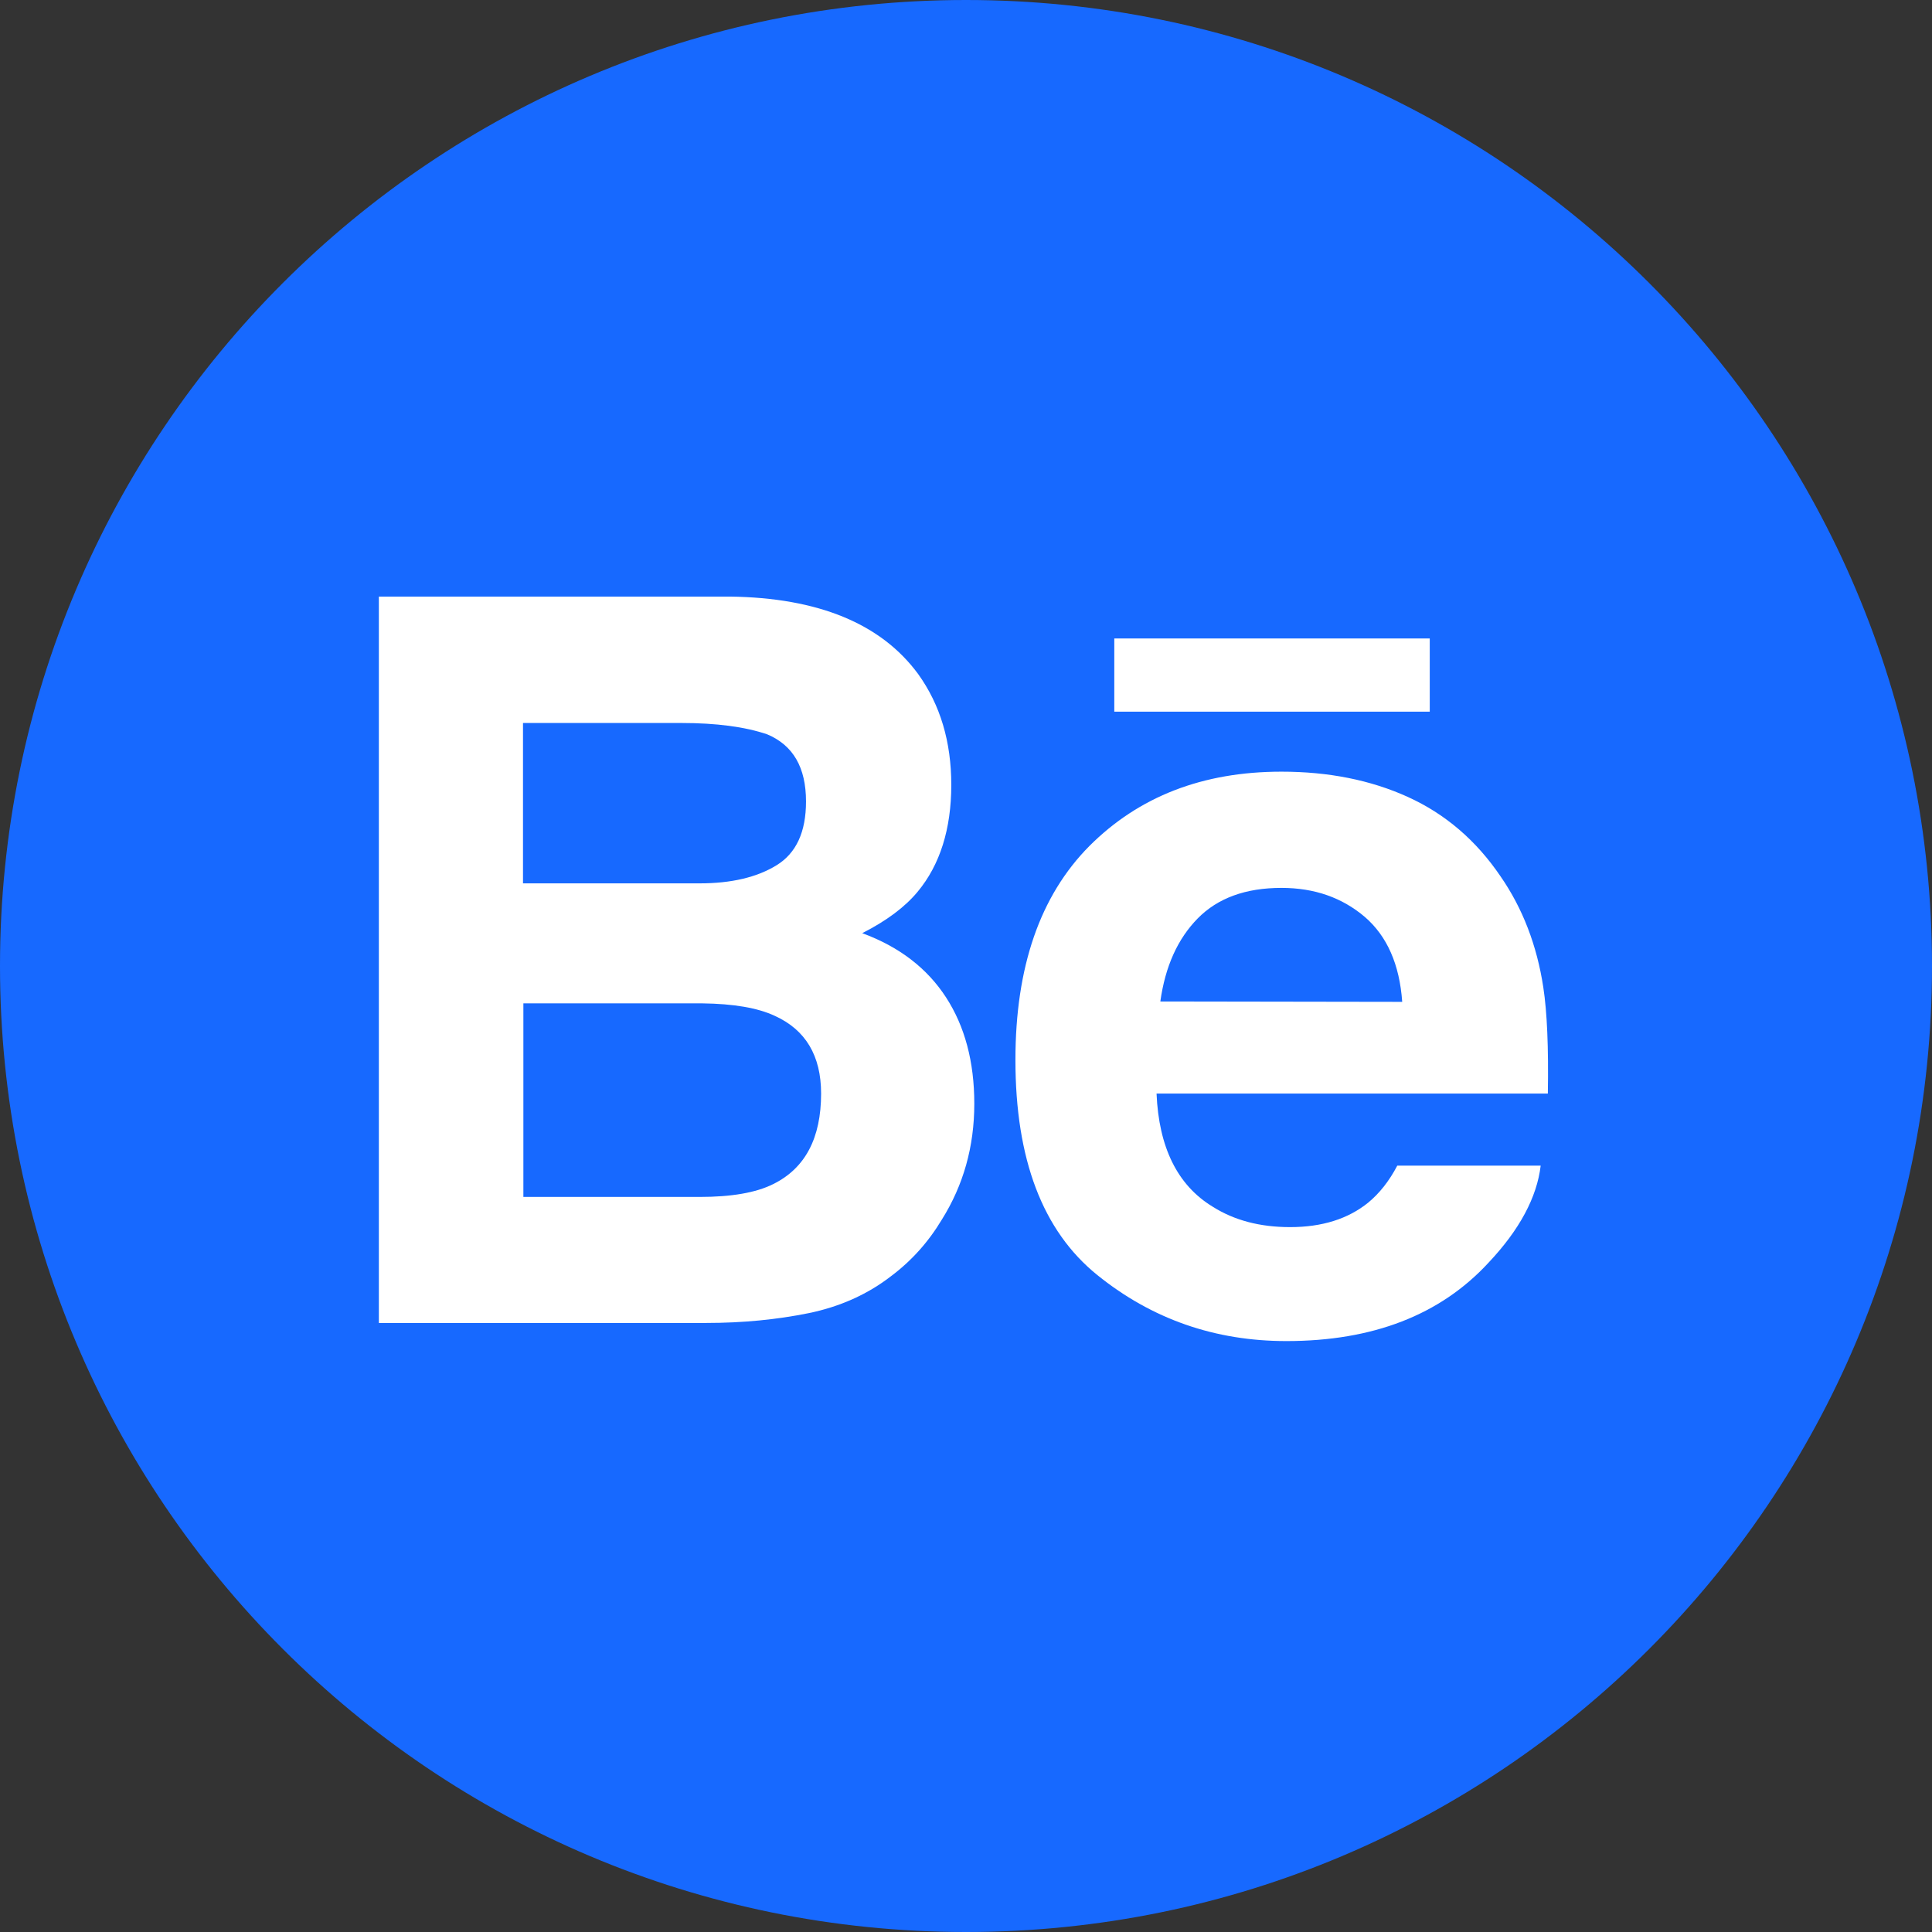
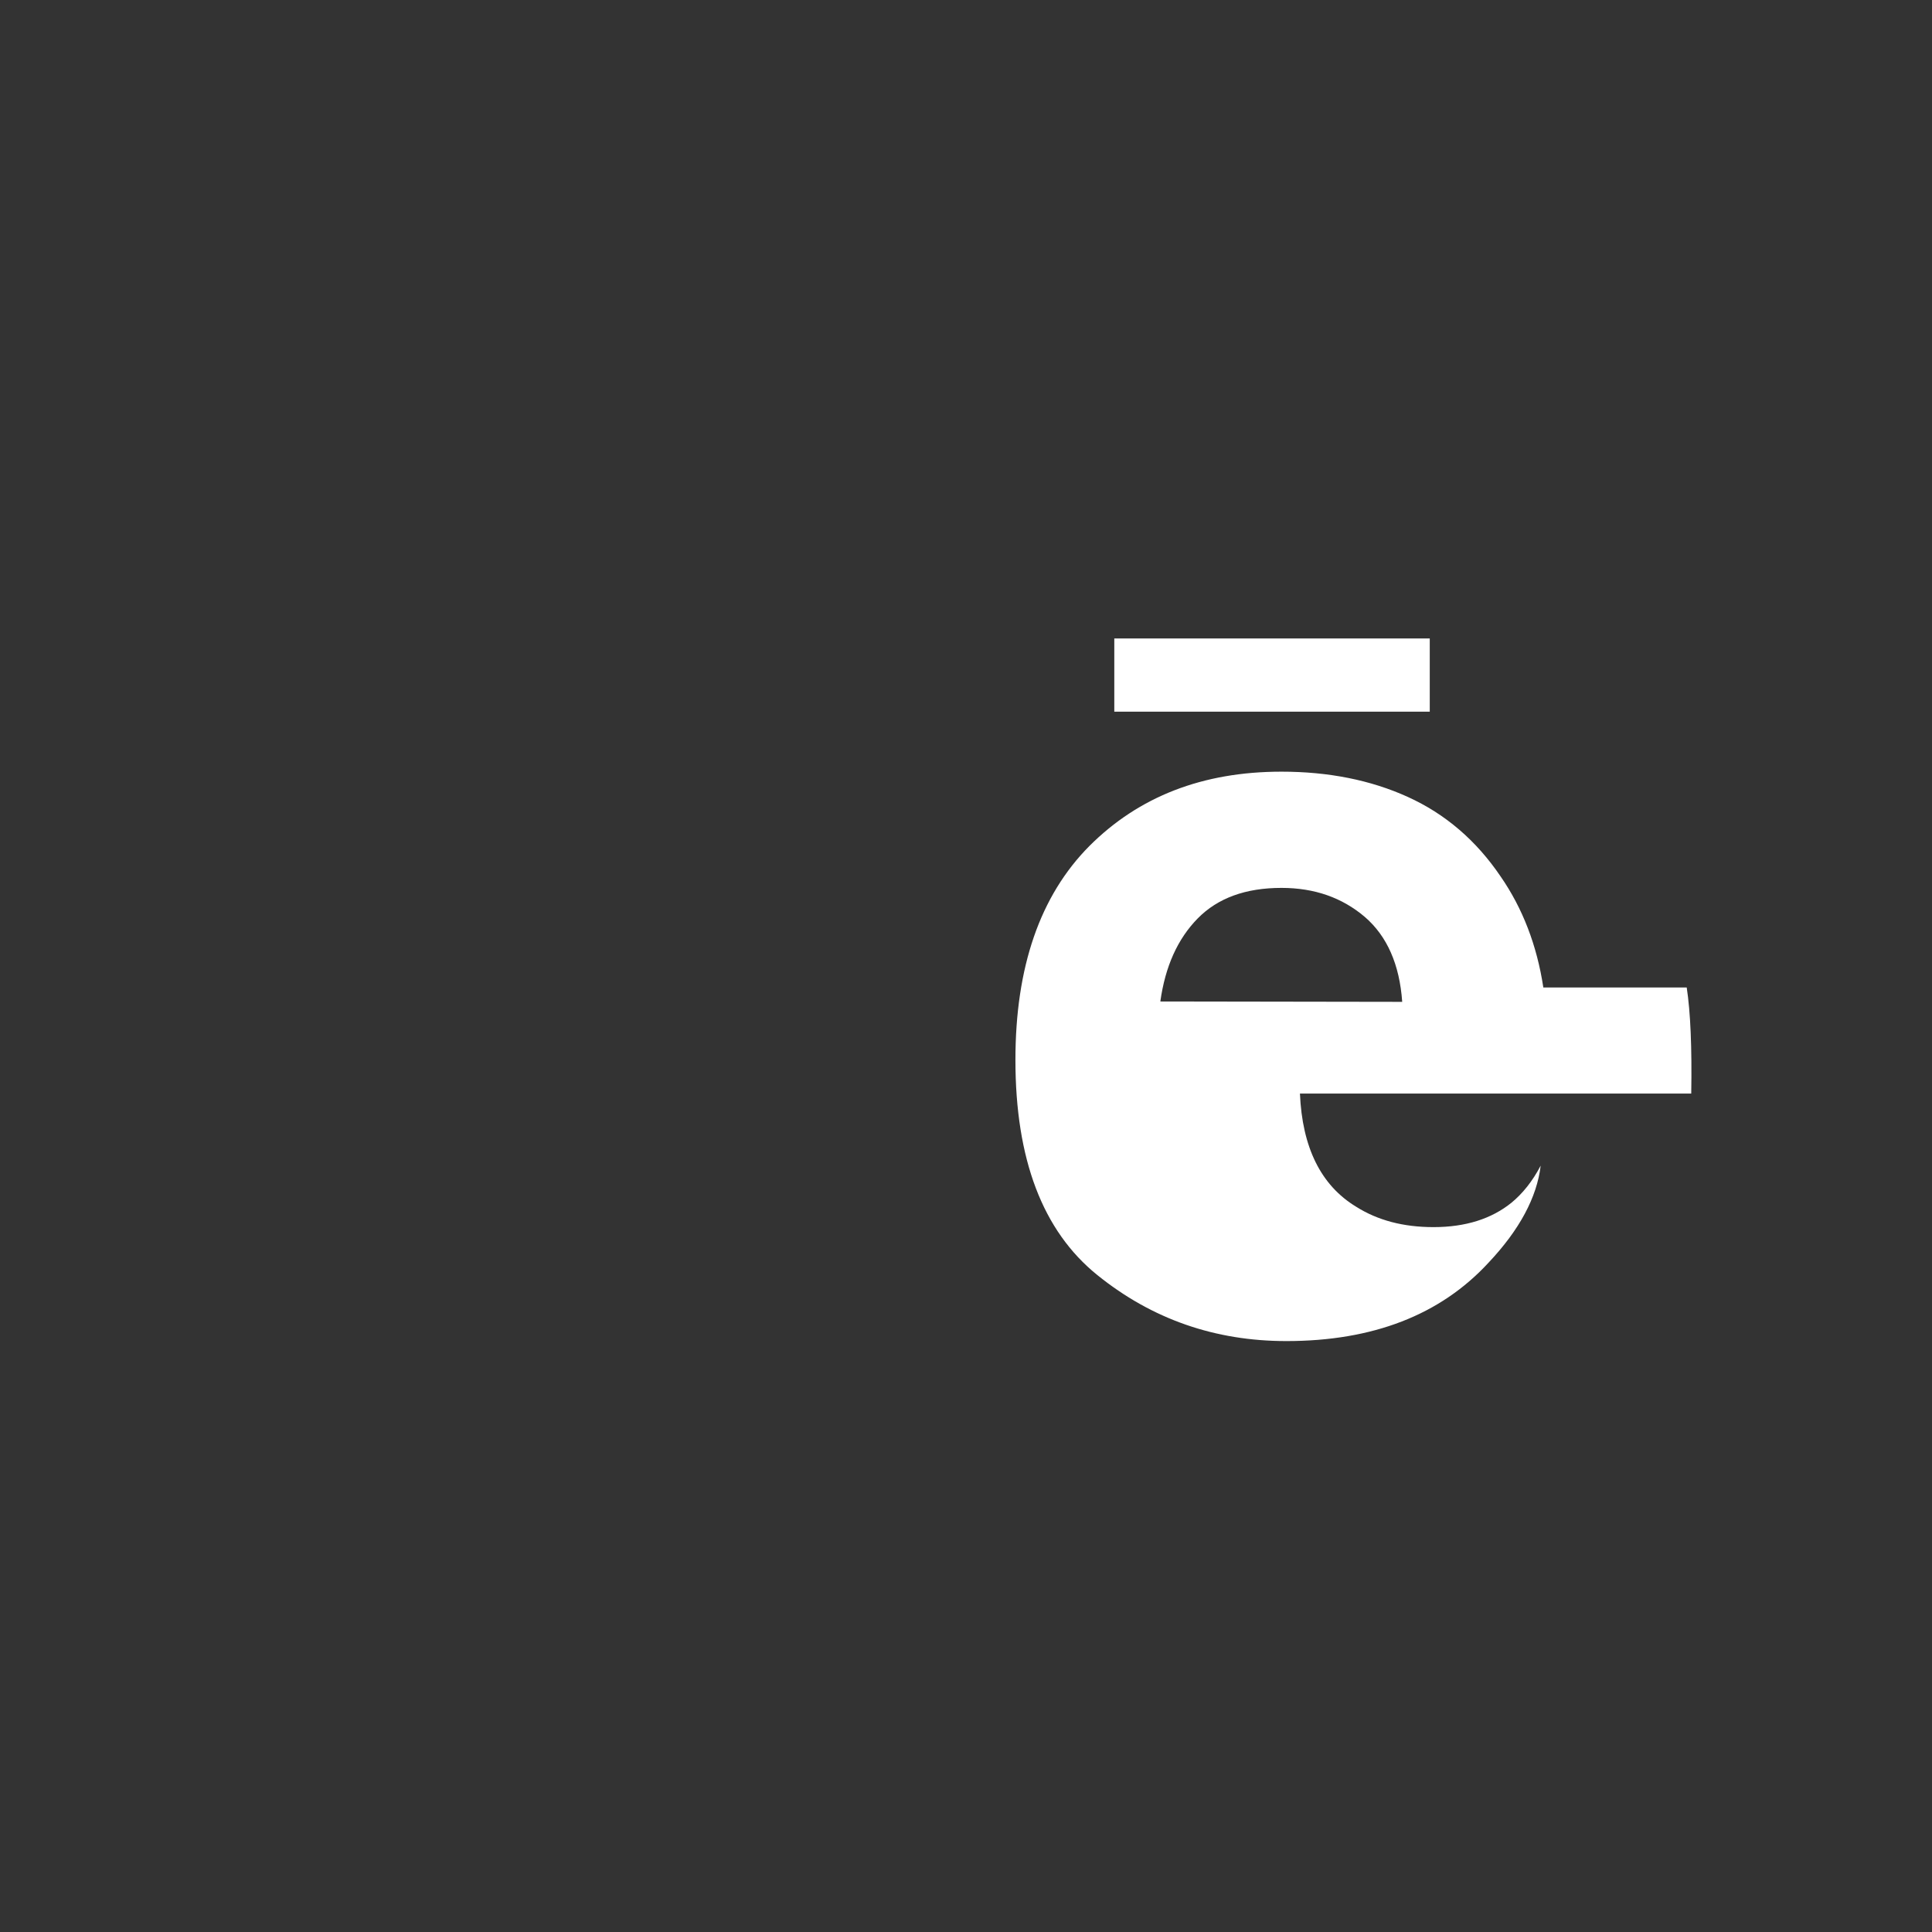
<svg xmlns="http://www.w3.org/2000/svg" fill="none" height="520" viewBox="0 0 520 520" width="520">
  <rect x="0" y="0" width="520" height="520" fill="#333333" stroke="none" />
-   <path d="m520 260c0 143.609-116.391 260-260 260s-260-116.391-260-260 116.391-260 260-260 260 116.391 260 260z" fill="#1769ff" />
  <g fill="#fff">
    <path d="m384.82 171.844h-84.906v19.703h84.906z" />
-     <path d="m232.07 251.164c6.602-3.352 11.578-7.109 14.93-11.172 5.992-7.211 9.039-16.859 9.039-28.742 0-11.578-2.945-21.531-8.937-29.859-9.954-13.508-26.813-20.516-50.68-20.821h-94.453v195.508h88.054c9.954 0 19.094-.914 27.625-2.641 8.43-1.726 15.844-5.078 22.04-9.851 5.585-4.164 10.156-9.242 13.812-15.336 5.789-9.242 8.734-19.602 8.734-31.18 0-11.273-2.539-20.82-7.617-28.64-5.078-7.821-12.594-13.61-22.547-17.266zm-48.648-56.57c9.344 0 17.062 1.015 23.055 3.047 7.007 2.945 10.461 8.937 10.461 18.078 0 8.226-2.641 13.914-7.922 17.164-5.282 3.25-12.188 4.875-20.719 4.875h-47.531v-43.164zm24.68 124.109c-4.672 2.336-11.274 3.453-19.805 3.453h-47.43v-52.101h48.141c8.43.101 14.93 1.218 19.5 3.351 8.328 3.758 12.492 10.766 12.492 20.922 0 11.984-4.266 20.109-12.898 24.375z" />
-     <path d="m415.391 265.789c-1.727-11.375-5.586-21.328-11.477-29.859-6.601-9.75-14.93-16.86-24.984-21.43-10.055-4.57-21.43-6.805-34.024-6.805-21.226 0-38.39 6.703-51.695 20.008-13.305 13.406-19.906 32.602-19.906 57.586 0 26.711 7.312 46.008 22.039 57.891 14.726 11.882 31.687 17.773 50.883 17.773 23.257 0 41.437-7.008 54.437-21.125 8.328-8.836 13-17.57 14.016-26.101h-38.594c-2.234 4.265-4.875 7.515-7.82 9.953-5.383 4.367-12.391 6.601-21.024 6.601-8.125 0-15.031-1.828-20.82-5.484-9.547-5.789-14.524-16.047-15.133-30.469h105.32c.204-12.391-.203-21.937-1.218-28.539zm-103.086 3.758c1.32-9.445 4.672-16.86 10.054-22.344 5.383-5.484 12.899-8.226 22.547-8.226 8.938 0 16.352 2.64 22.446 7.82 5.992 5.18 9.343 12.797 10.054 22.851z" />
+     <path d="m415.391 265.789c-1.727-11.375-5.586-21.328-11.477-29.859-6.601-9.75-14.93-16.86-24.984-21.43-10.055-4.57-21.43-6.805-34.024-6.805-21.226 0-38.39 6.703-51.695 20.008-13.305 13.406-19.906 32.602-19.906 57.586 0 26.711 7.312 46.008 22.039 57.891 14.726 11.882 31.687 17.773 50.883 17.773 23.257 0 41.437-7.008 54.437-21.125 8.328-8.836 13-17.57 14.016-26.101c-2.234 4.265-4.875 7.515-7.82 9.953-5.383 4.367-12.391 6.601-21.024 6.601-8.125 0-15.031-1.828-20.82-5.484-9.547-5.789-14.524-16.047-15.133-30.469h105.32c.204-12.391-.203-21.937-1.218-28.539zm-103.086 3.758c1.32-9.445 4.672-16.86 10.054-22.344 5.383-5.484 12.899-8.226 22.547-8.226 8.938 0 16.352 2.64 22.446 7.82 5.992 5.18 9.343 12.797 10.054 22.851z" />
  </g>
</svg>